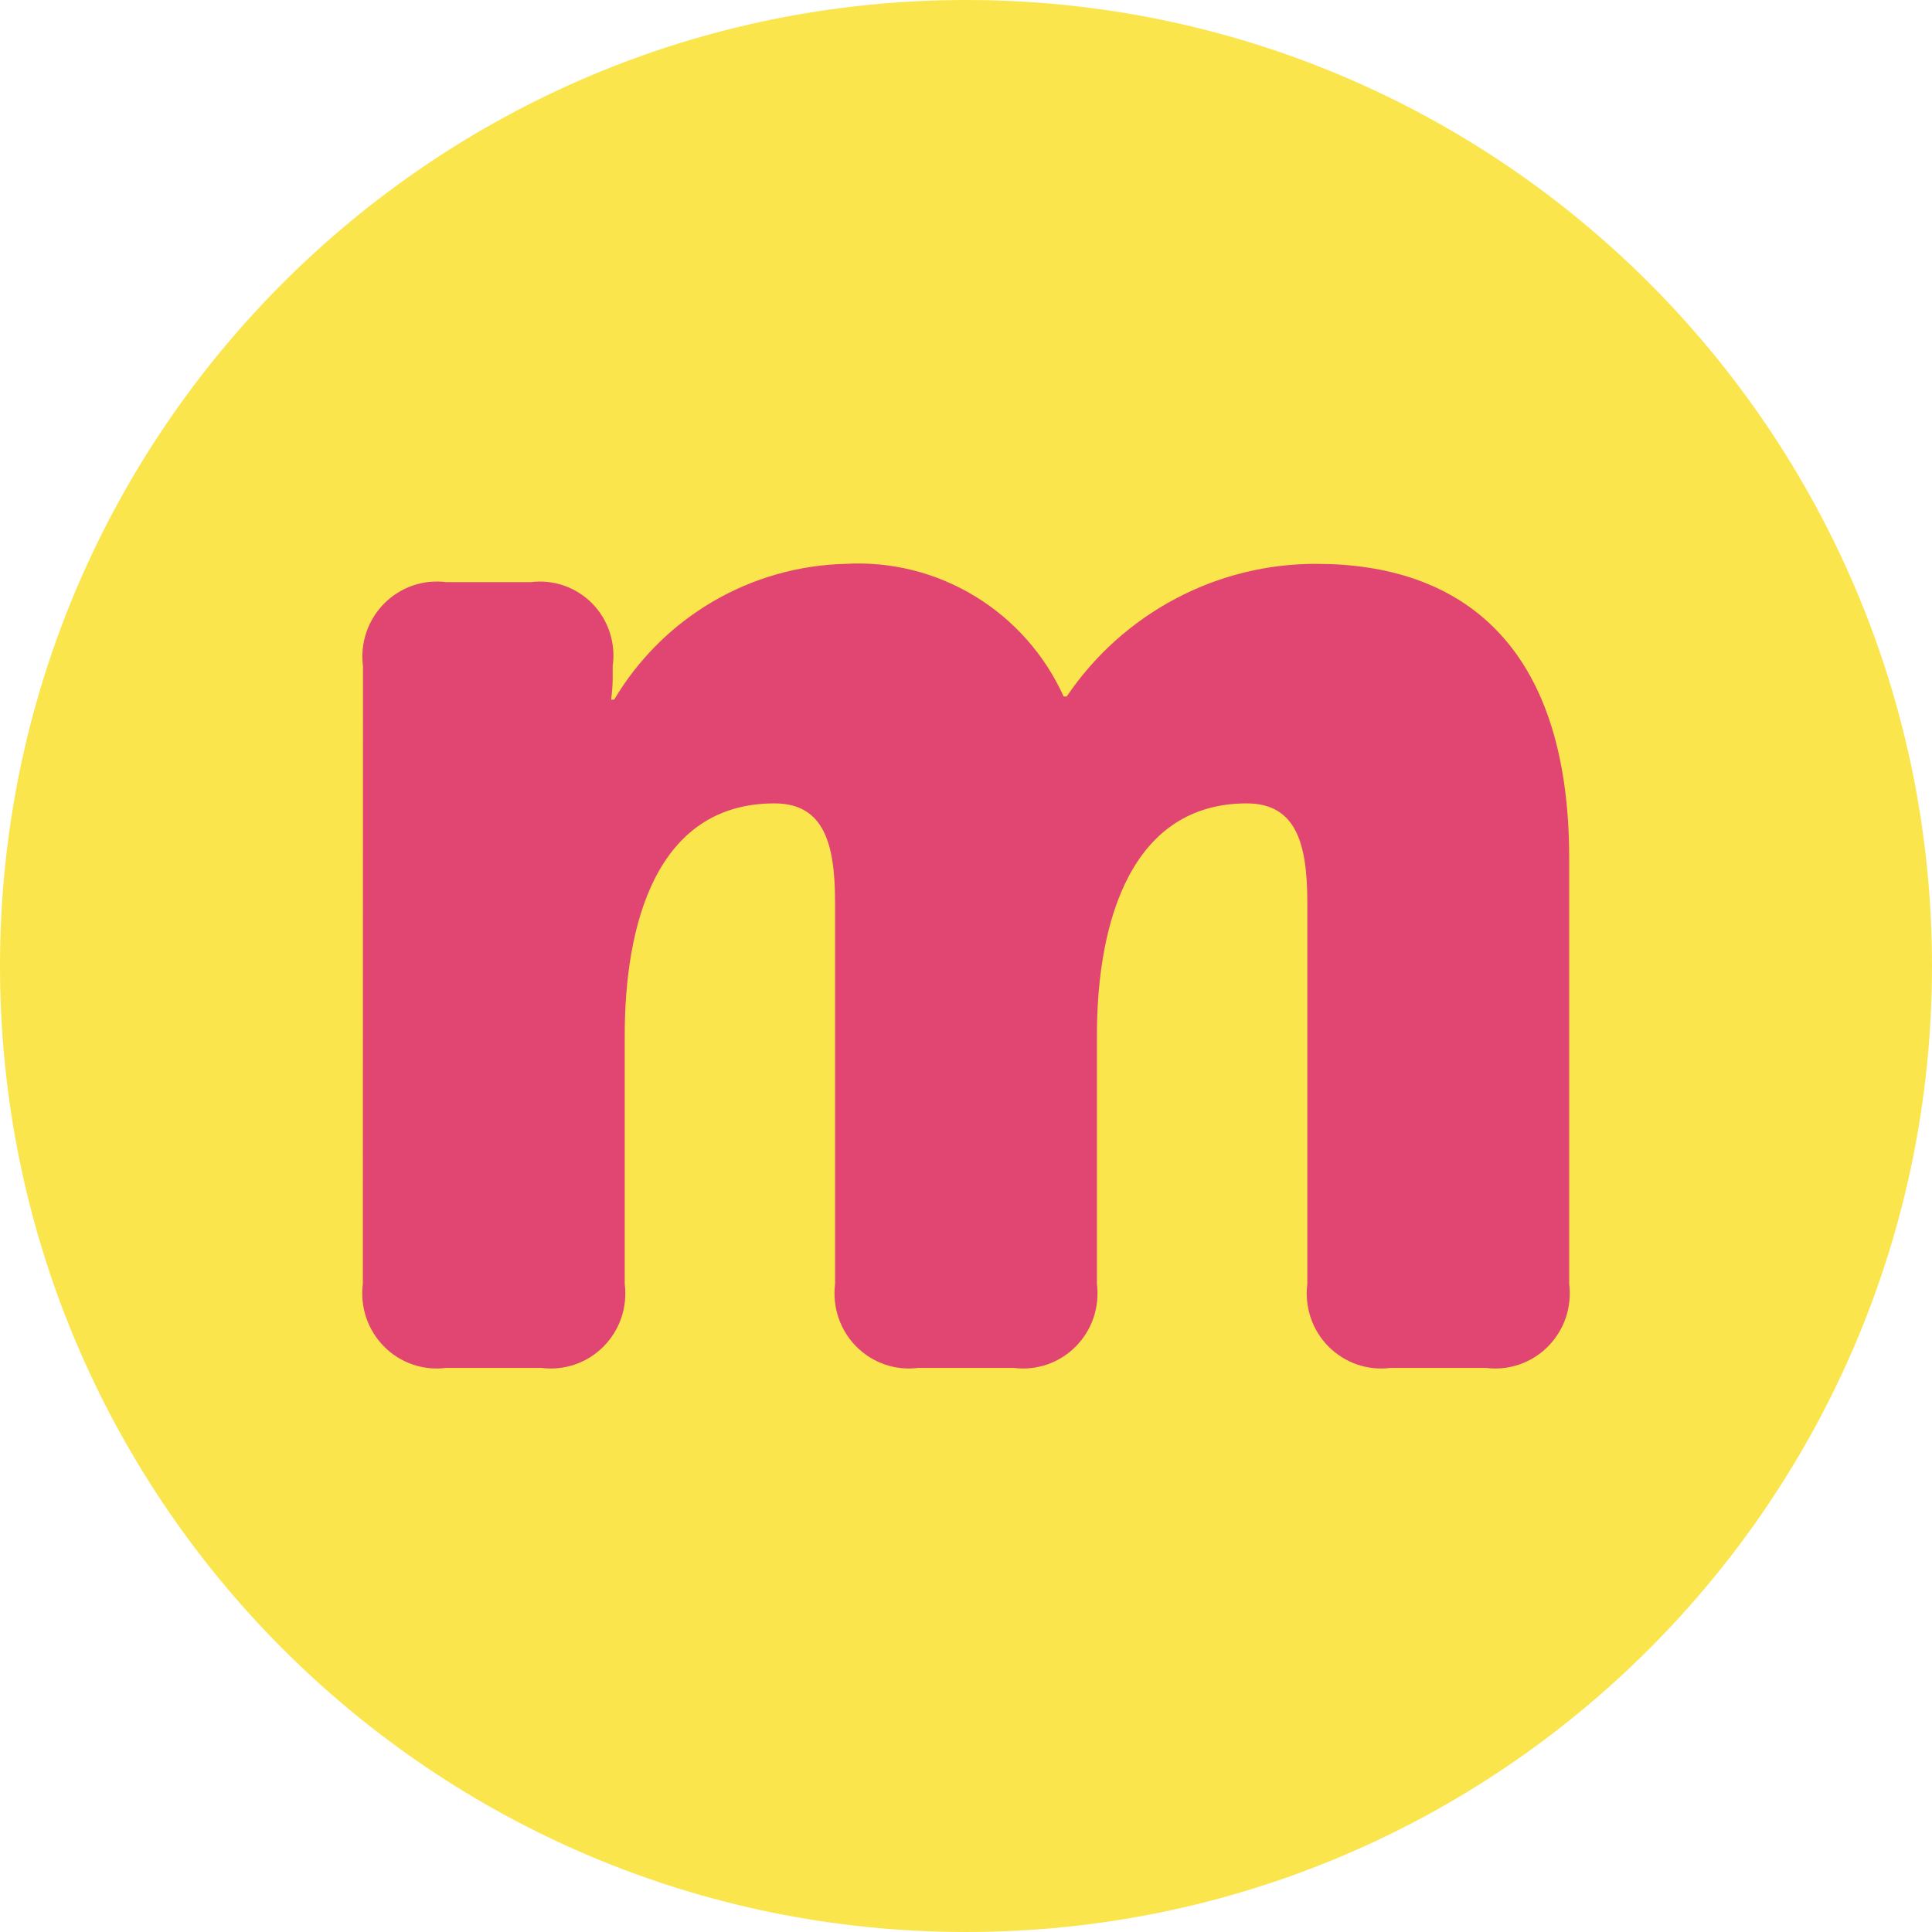
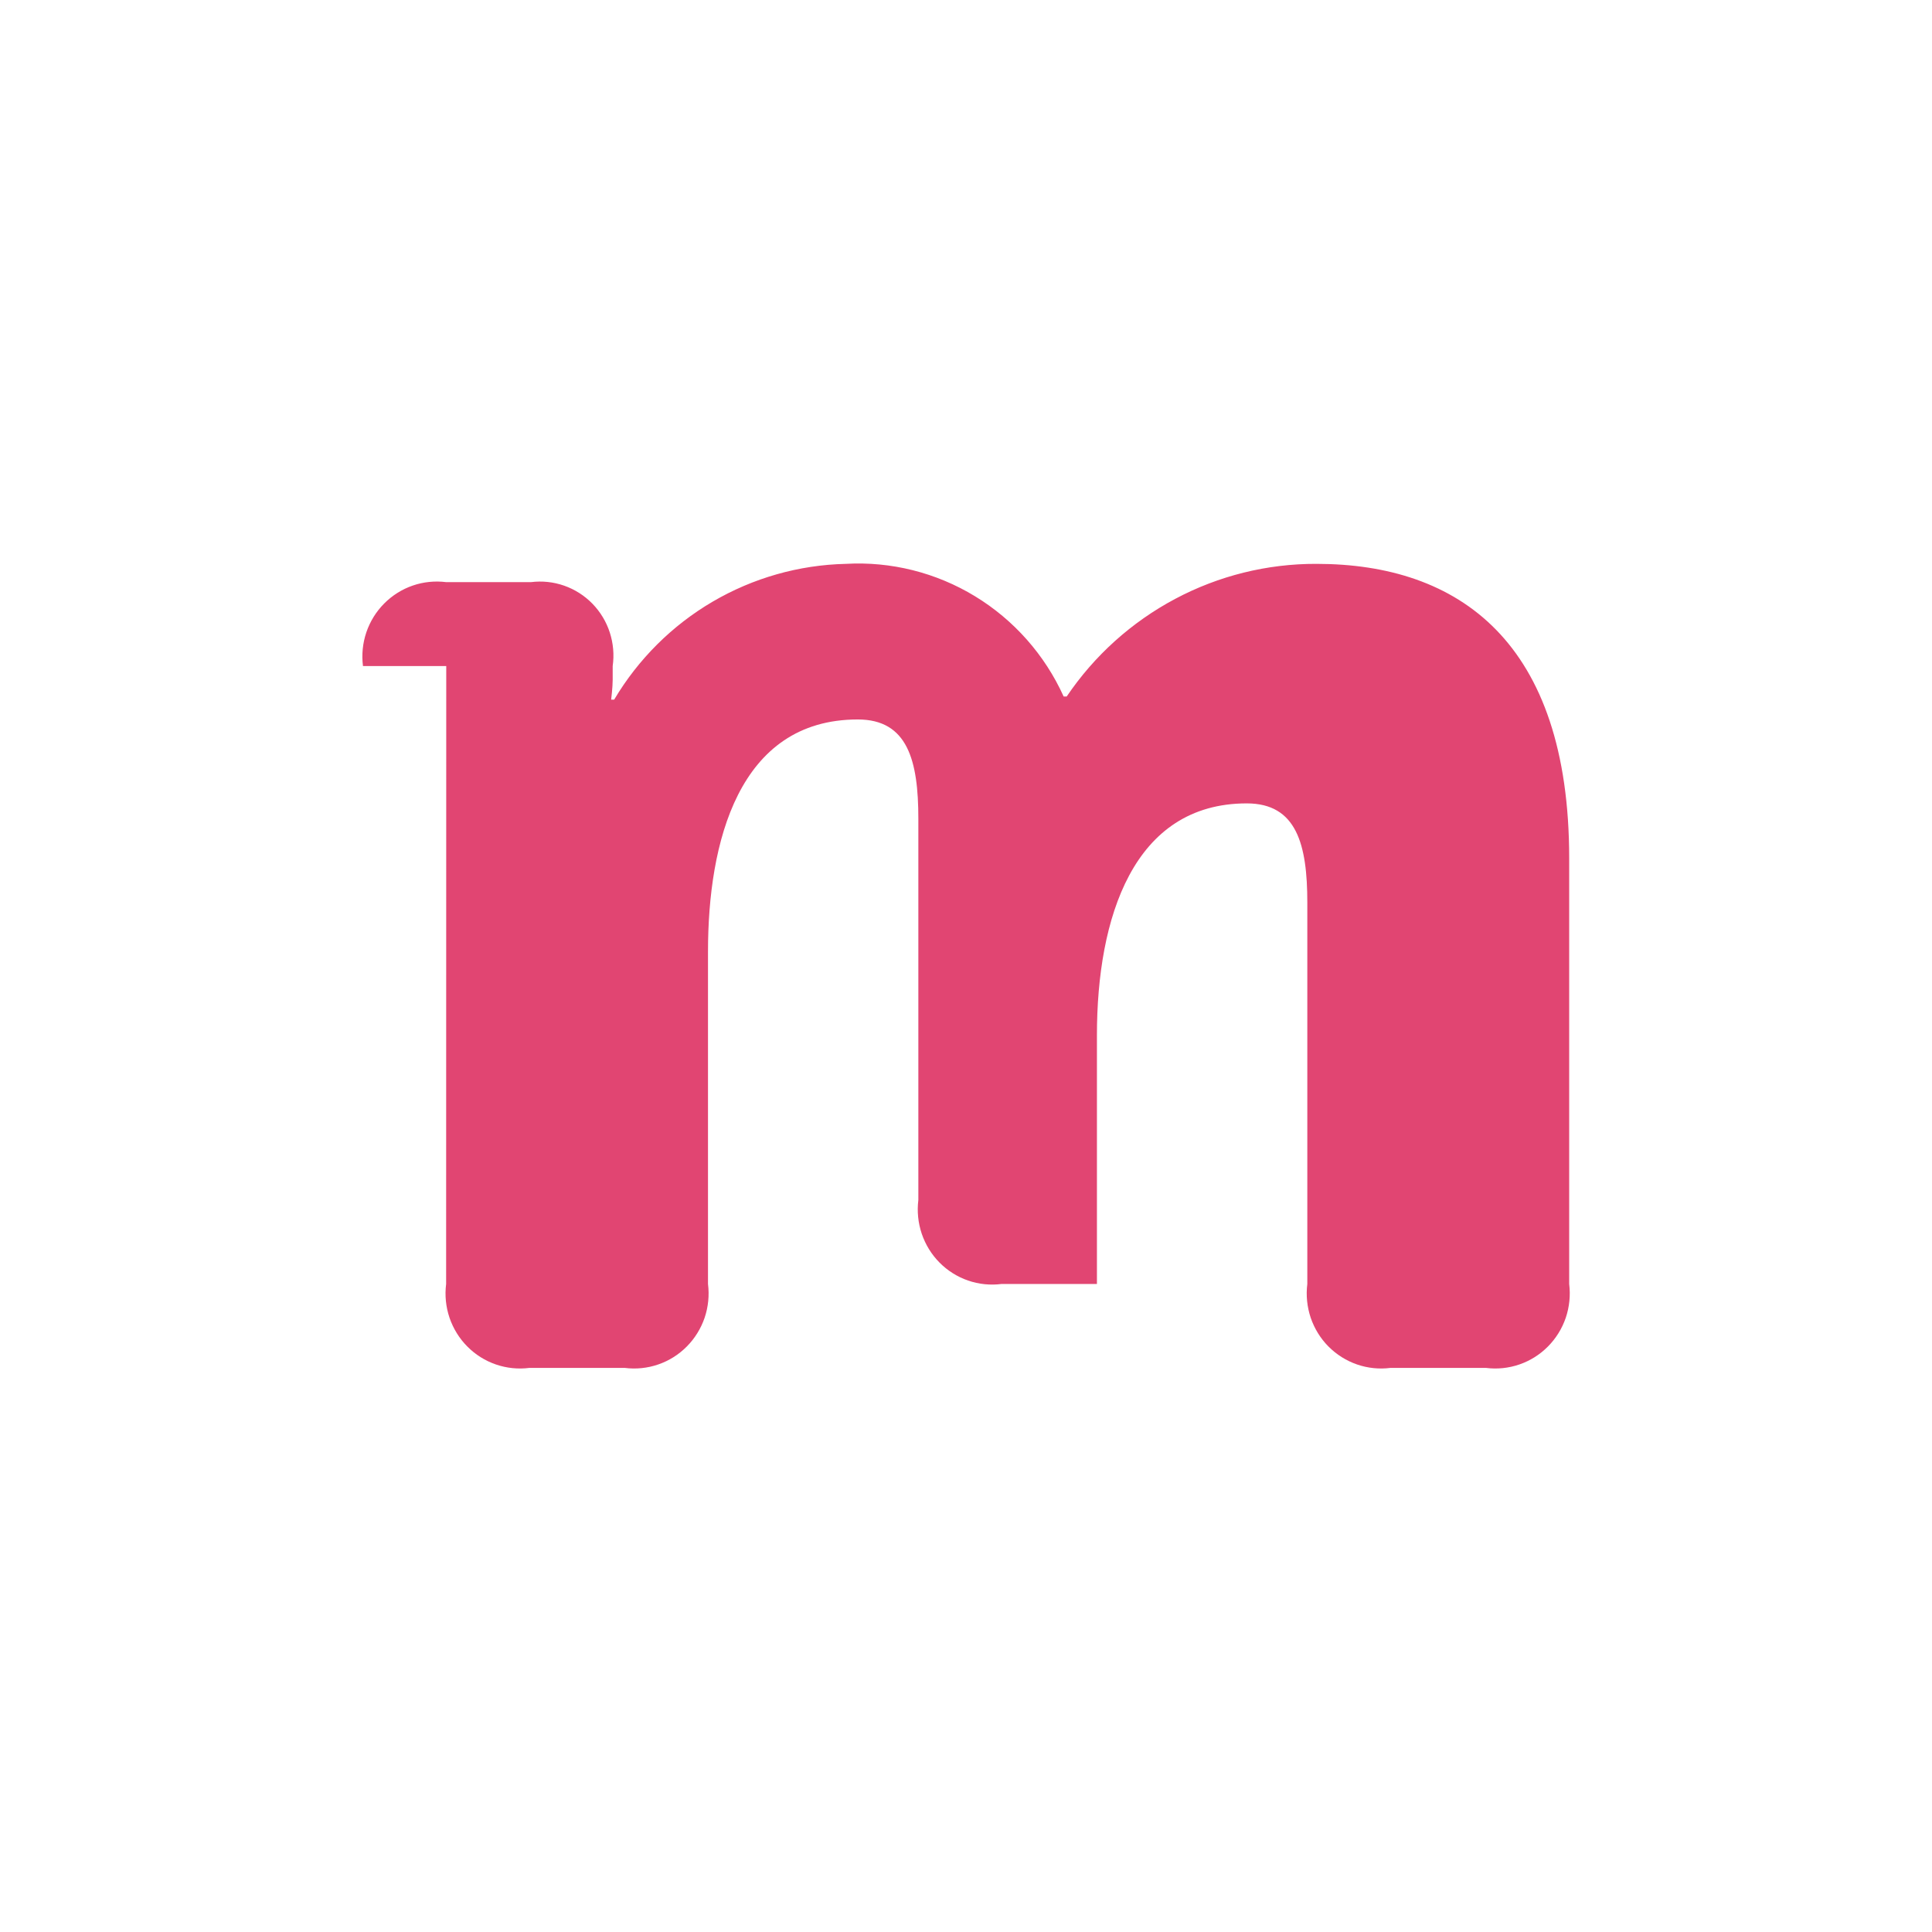
<svg xmlns="http://www.w3.org/2000/svg" width="48" height="48" fill="none" viewBox="0 0 48 48">
-   <path fill="#FBE54D" d="M48 24C48 10.745 37.255 0 24 0S0 10.745 0 24s10.745 24 24 24 24-10.745 24-24z" />
-   <path fill="#E14572" d="M9.018 16.548c-.036-.283-.007-.57.084-.839.092-.27.243-.514.443-.715.2-.201.442-.354.71-.446.267-.092.551-.12.831-.085h2.106c.278-.035.56-.005.825.088.265.093.505.246.702.448.196.202.344.446.431.715.087.269.112.554.072.834v.341c0 .19-.038.493-.038.493h.075c.598-1.006 1.44-1.844 2.445-2.433 1.007-.59 2.144-.913 3.308-.94 1.127-.064 2.246.217 3.212.805.966.588 1.734 1.456 2.202 2.49h.076c.688-1.018 1.613-1.85 2.695-2.425 1.081-.575 2.286-.874 3.509-.87 3.534 0 6.28 1.932 6.28 7.316V31.9c.035.283.006.57-.085.84-.092.268-.243.513-.443.714-.2.202-.442.354-.71.446-.267.092-.551.121-.831.085h-2.37c-.28.036-.564.007-.831-.085-.267-.092-.51-.245-.71-.446-.2-.201-.35-.446-.442-.715-.09-.27-.12-.556-.084-.839v-9.476c0-1.44-.264-2.464-1.505-2.464-2.82 0-3.722 2.842-3.722 5.762V31.9c.035.283.006.57-.085.84-.091.268-.243.513-.442.714-.2.202-.443.354-.71.446-.267.092-.552.121-.832.085h-2.369c-.28.036-.565.007-.832-.085-.267-.092-.51-.245-.709-.446-.2-.201-.35-.446-.442-.715-.091-.27-.12-.556-.085-.839v-9.476c0-1.44-.263-2.464-1.504-2.464-2.972 0-3.722 3.07-3.722 5.762V31.9c.036.283.007.57-.084.84-.092.268-.243.513-.443.714-.2.202-.442.354-.71.446-.267.092-.551.121-.832.085h-2.368c-.28.036-.565.007-.832-.085-.268-.092-.51-.244-.71-.446-.2-.2-.351-.446-.443-.715-.091-.27-.12-.556-.084-.839l.003-15.352z" />
+   <path fill="#E14572" d="M9.018 16.548c-.036-.283-.007-.57.084-.839.092-.27.243-.514.443-.715.2-.201.442-.354.71-.446.267-.092.551-.12.831-.085h2.106c.278-.035.56-.005.825.088.265.093.505.246.702.448.196.202.344.446.431.715.087.269.112.554.072.834v.341c0 .19-.038.493-.038.493h.075c.598-1.006 1.44-1.844 2.445-2.433 1.007-.59 2.144-.913 3.308-.94 1.127-.064 2.246.217 3.212.805.966.588 1.734 1.456 2.202 2.49h.076c.688-1.018 1.613-1.85 2.695-2.425 1.081-.575 2.286-.874 3.509-.87 3.534 0 6.28 1.932 6.28 7.316V31.9c.035.283.006.57-.085.84-.092.268-.243.513-.443.714-.2.202-.442.354-.71.446-.267.092-.551.121-.831.085h-2.37c-.28.036-.564.007-.831-.085-.267-.092-.51-.245-.71-.446-.2-.201-.35-.446-.442-.715-.09-.27-.12-.556-.084-.839v-9.476c0-1.44-.264-2.464-1.505-2.464-2.82 0-3.722 2.842-3.722 5.762V31.9h-2.369c-.28.036-.565.007-.832-.085-.267-.092-.51-.245-.709-.446-.2-.201-.35-.446-.442-.715-.091-.27-.12-.556-.085-.839v-9.476c0-1.44-.263-2.464-1.504-2.464-2.972 0-3.722 3.07-3.722 5.762V31.9c.036.283.007.57-.084.84-.092.268-.243.513-.443.714-.2.202-.442.354-.71.446-.267.092-.551.121-.832.085h-2.368c-.28.036-.565.007-.832-.085-.268-.092-.51-.244-.71-.446-.2-.2-.351-.446-.443-.715-.091-.27-.12-.556-.084-.839l.003-15.352z" />
</svg>